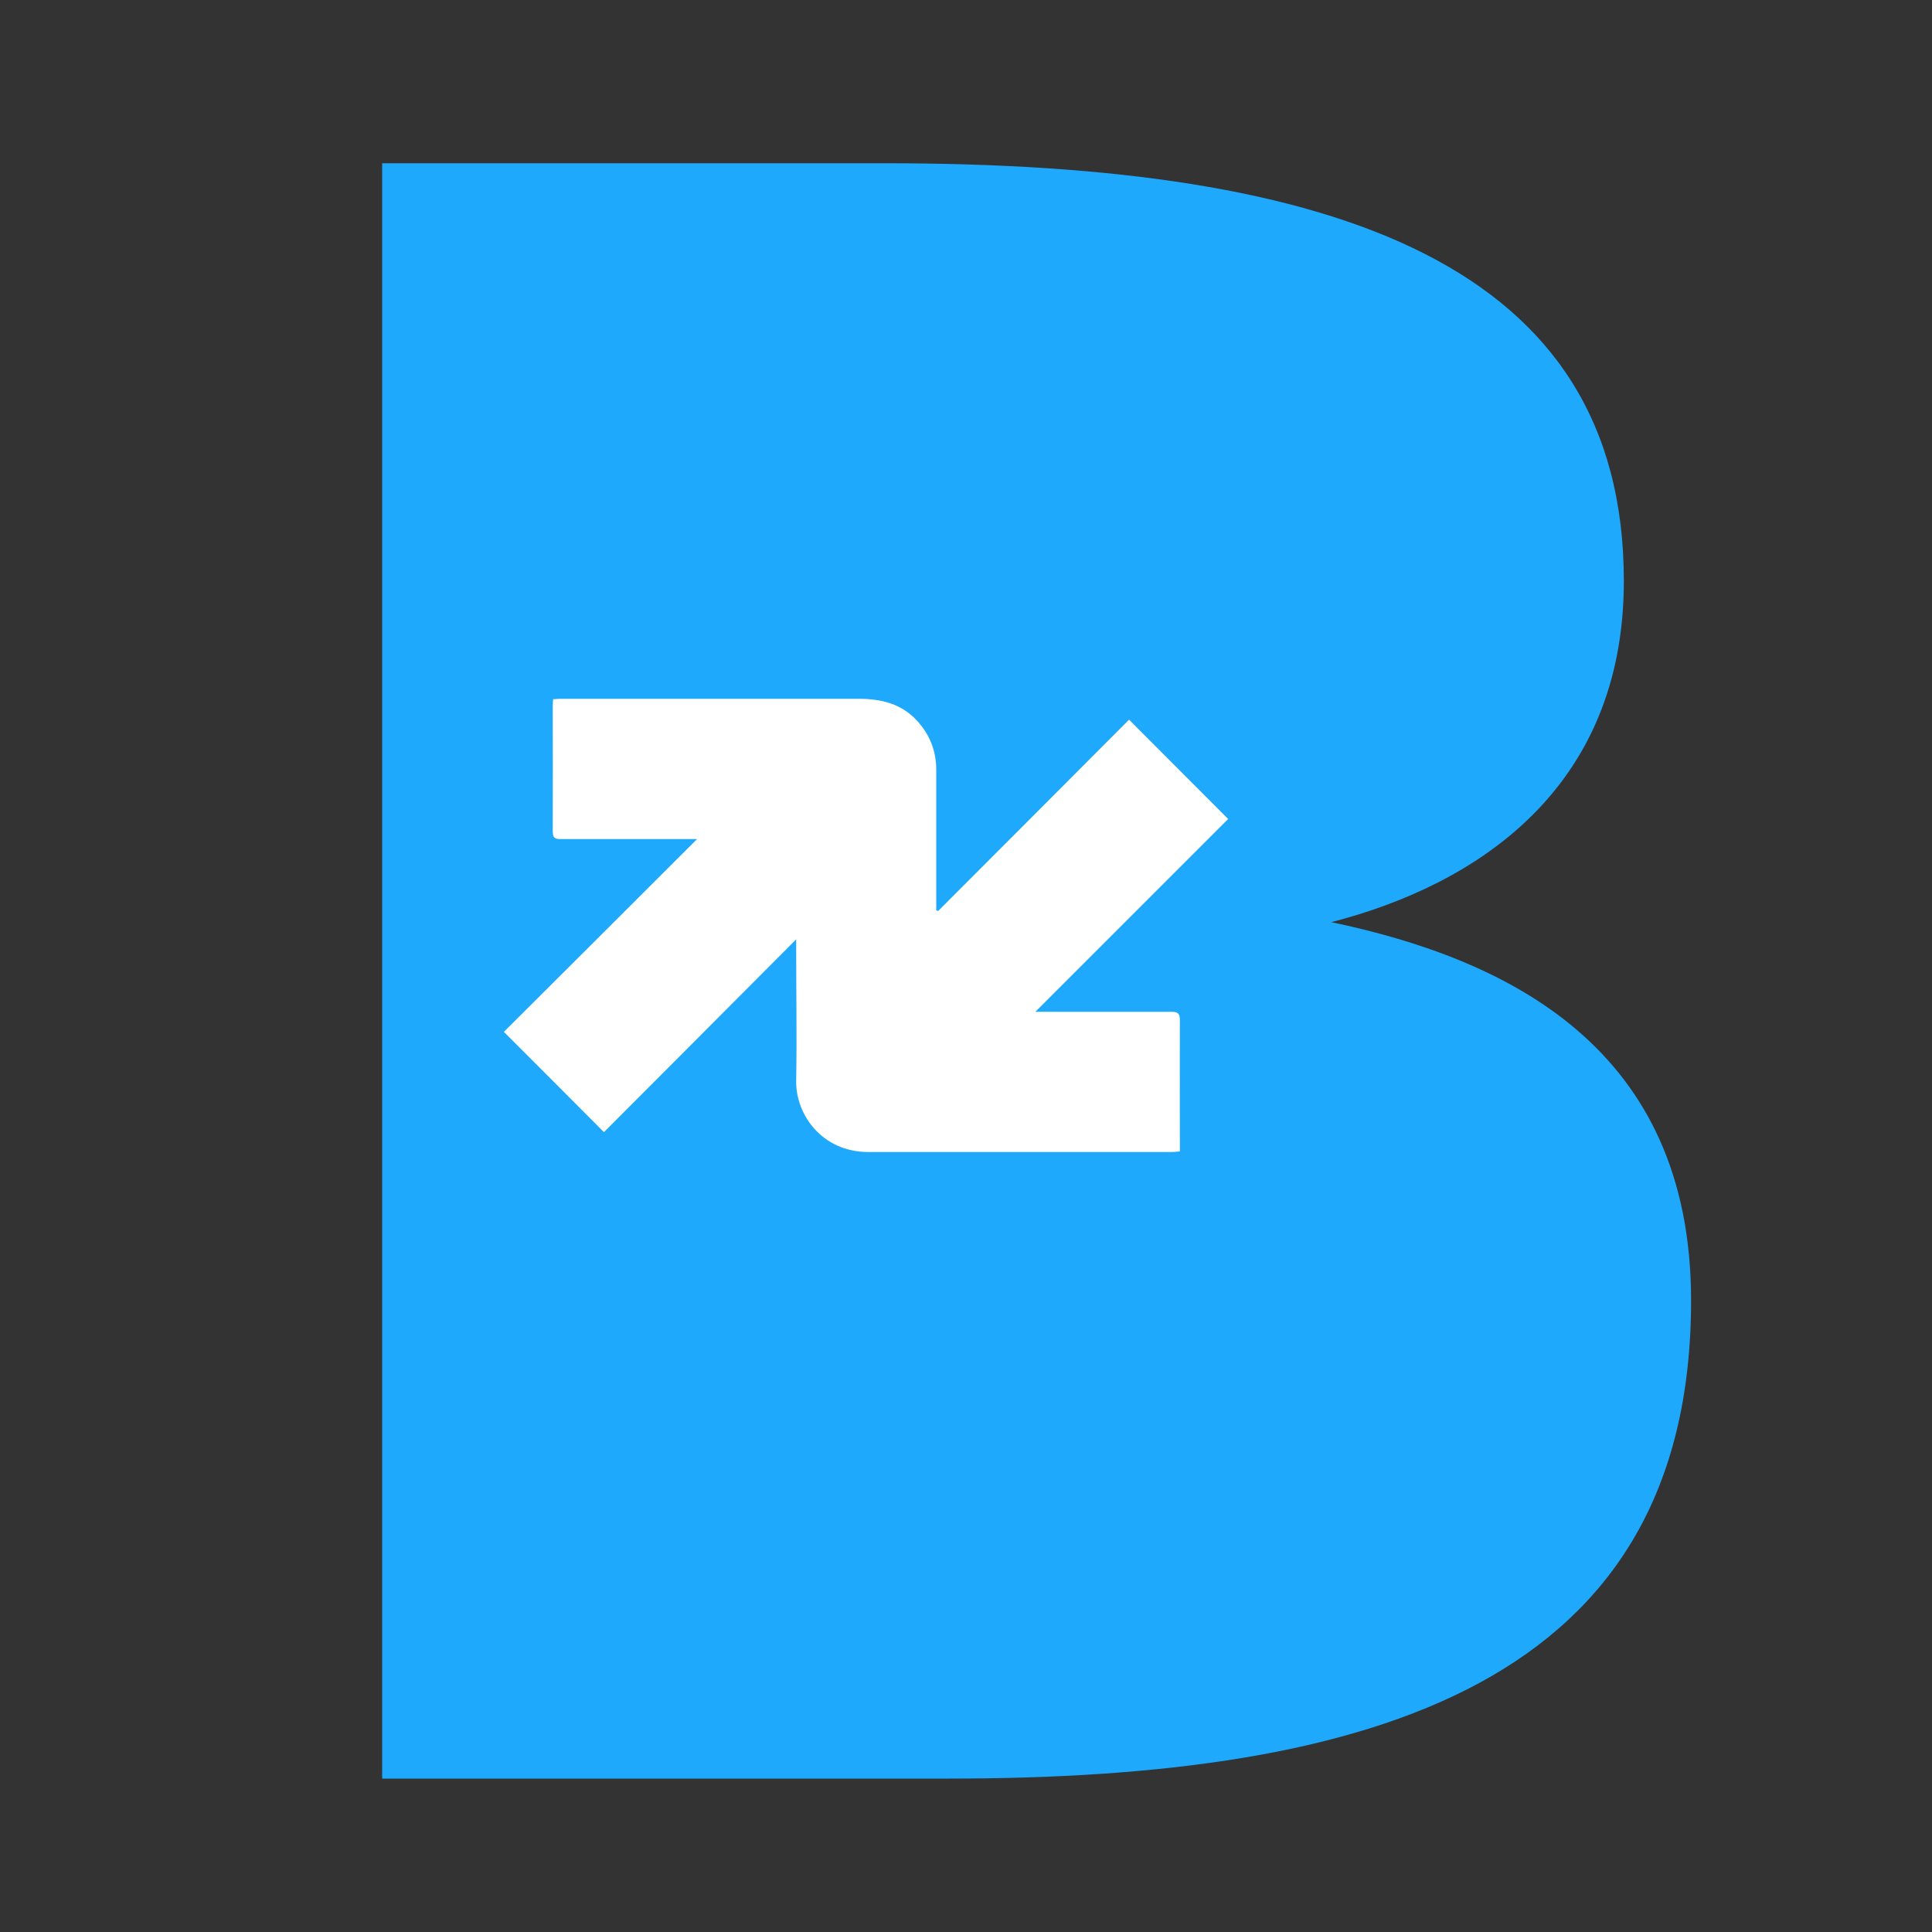
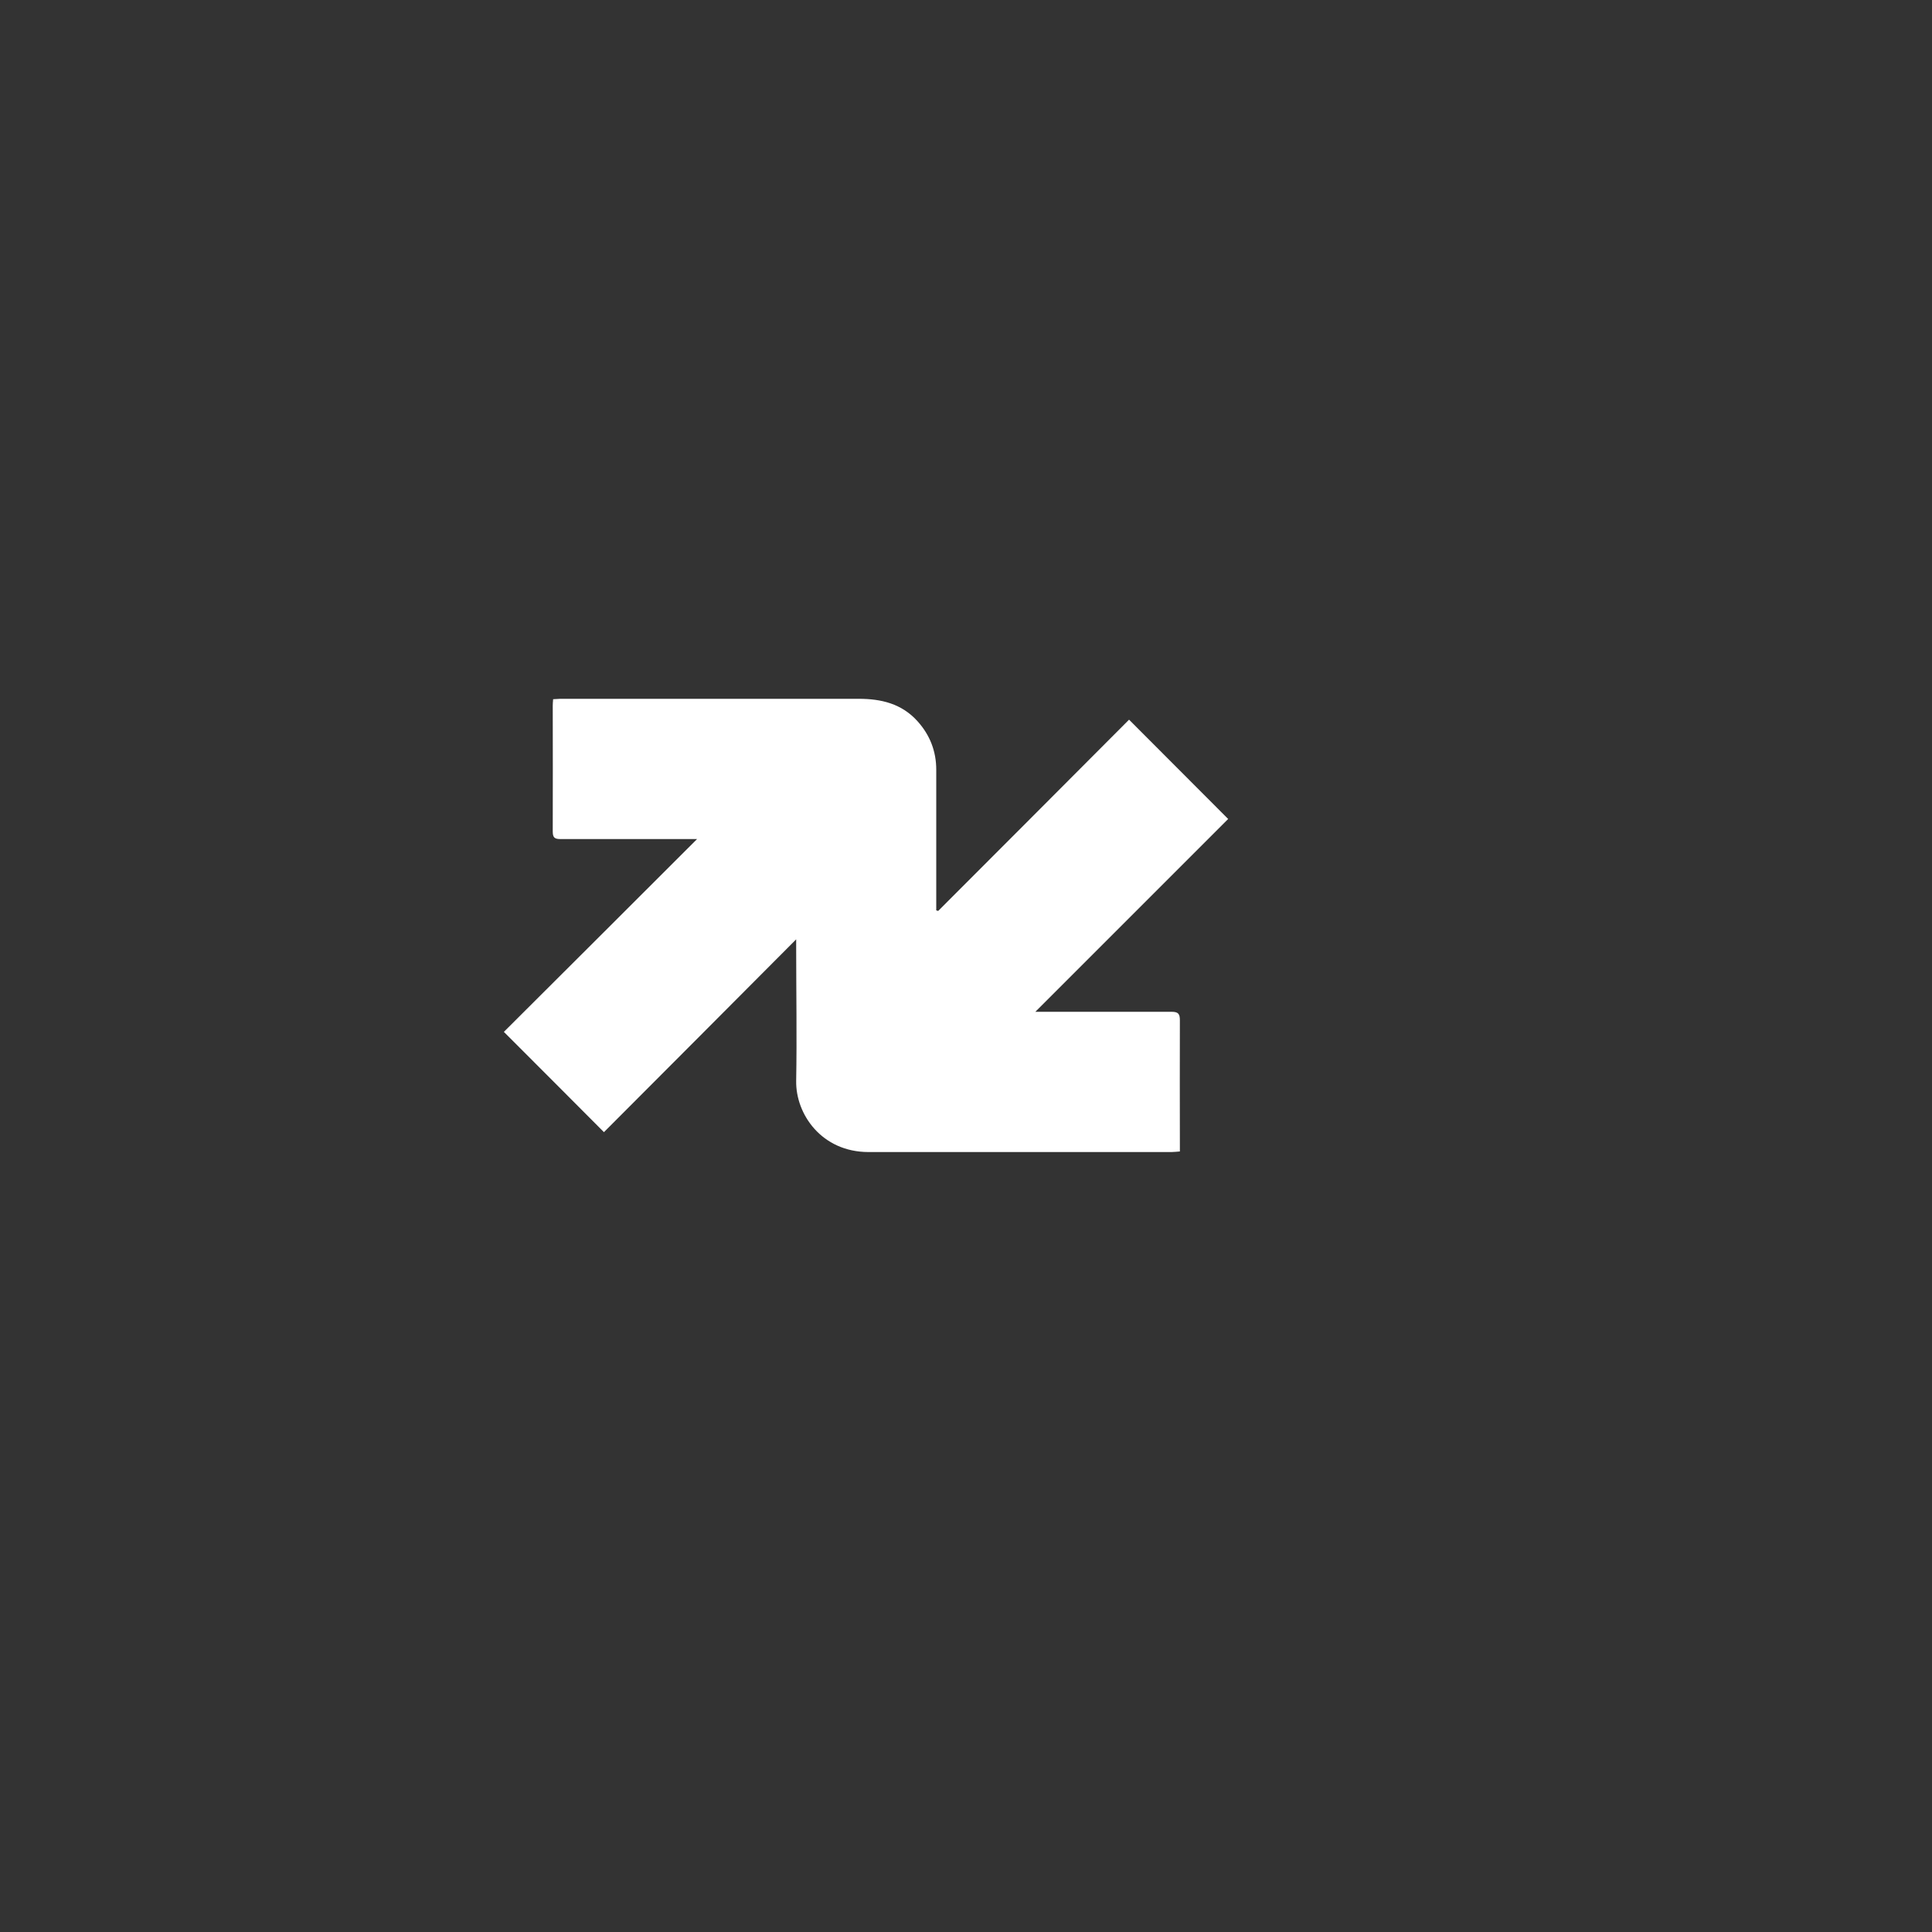
<svg xmlns="http://www.w3.org/2000/svg" id="Layer_1" data-name="Layer 1" viewBox="0 0 100 100">
  <rect x="0" y="0" width="100" height="100" fill="#333333" stroke="none" />
  <defs>
    <style>
      .cls-1 {
        fill: #1ea9fd;
      }

      .cls-1, .cls-2 {
        stroke-width: 0px;
      }

      .cls-2 {
        fill: #fff;
      }
    </style>
  </defs>
-   <path class="cls-1" d="M68.91,47.73c7.45-1.92,15.14-6.85,15.14-17.66,0-16.34-14.78-21.62-38.2-21.62h-26.07v83.61h29.31c21.98,0,38.44-4.93,38.44-24.75,0-13.09-9.49-17.66-18.62-19.58Z" />
  <g id="SczNsR.tif">
    <path class="cls-2" d="M48.56,47.15c3.3-3.3,6.6-6.61,9.88-9.9,1.72,1.72,3.41,3.42,5.13,5.14-3.28,3.28-6.59,6.59-9.98,9.98.23,0,.36,0,.5,0,2.18,0,4.36,0,6.55,0,.35,0,.43.11.43.44-.01,2.13,0,4.27,0,6.4,0,.12,0,.24,0,.39-.16.01-.3.03-.44.03-5.22,0-10.44,0-15.67,0-2.44,0-3.78-1.97-3.75-3.68.04-2.3,0-4.6,0-6.9,0-.13,0-.26,0-.43-3.34,3.36-6.65,6.67-9.95,9.98-1.76-1.77-3.45-3.46-5.18-5.19,3.29-3.28,6.61-6.59,10-9.98-.24,0-.37,0-.49,0-2.19,0-4.39,0-6.58,0-.32,0-.4-.09-.4-.4.01-2.17,0-4.34,0-6.51,0-.1.01-.21.02-.33.14,0,.25-.02.37-.02,5.15,0,10.3,0,15.45,0,1.16,0,2.22.25,3.04,1.16.64.71.97,1.55.97,2.51,0,2.29,0,4.58,0,6.87,0,.14,0,.28,0,.41.03.01.06.02.1.03Z" />
  </g>
</svg>